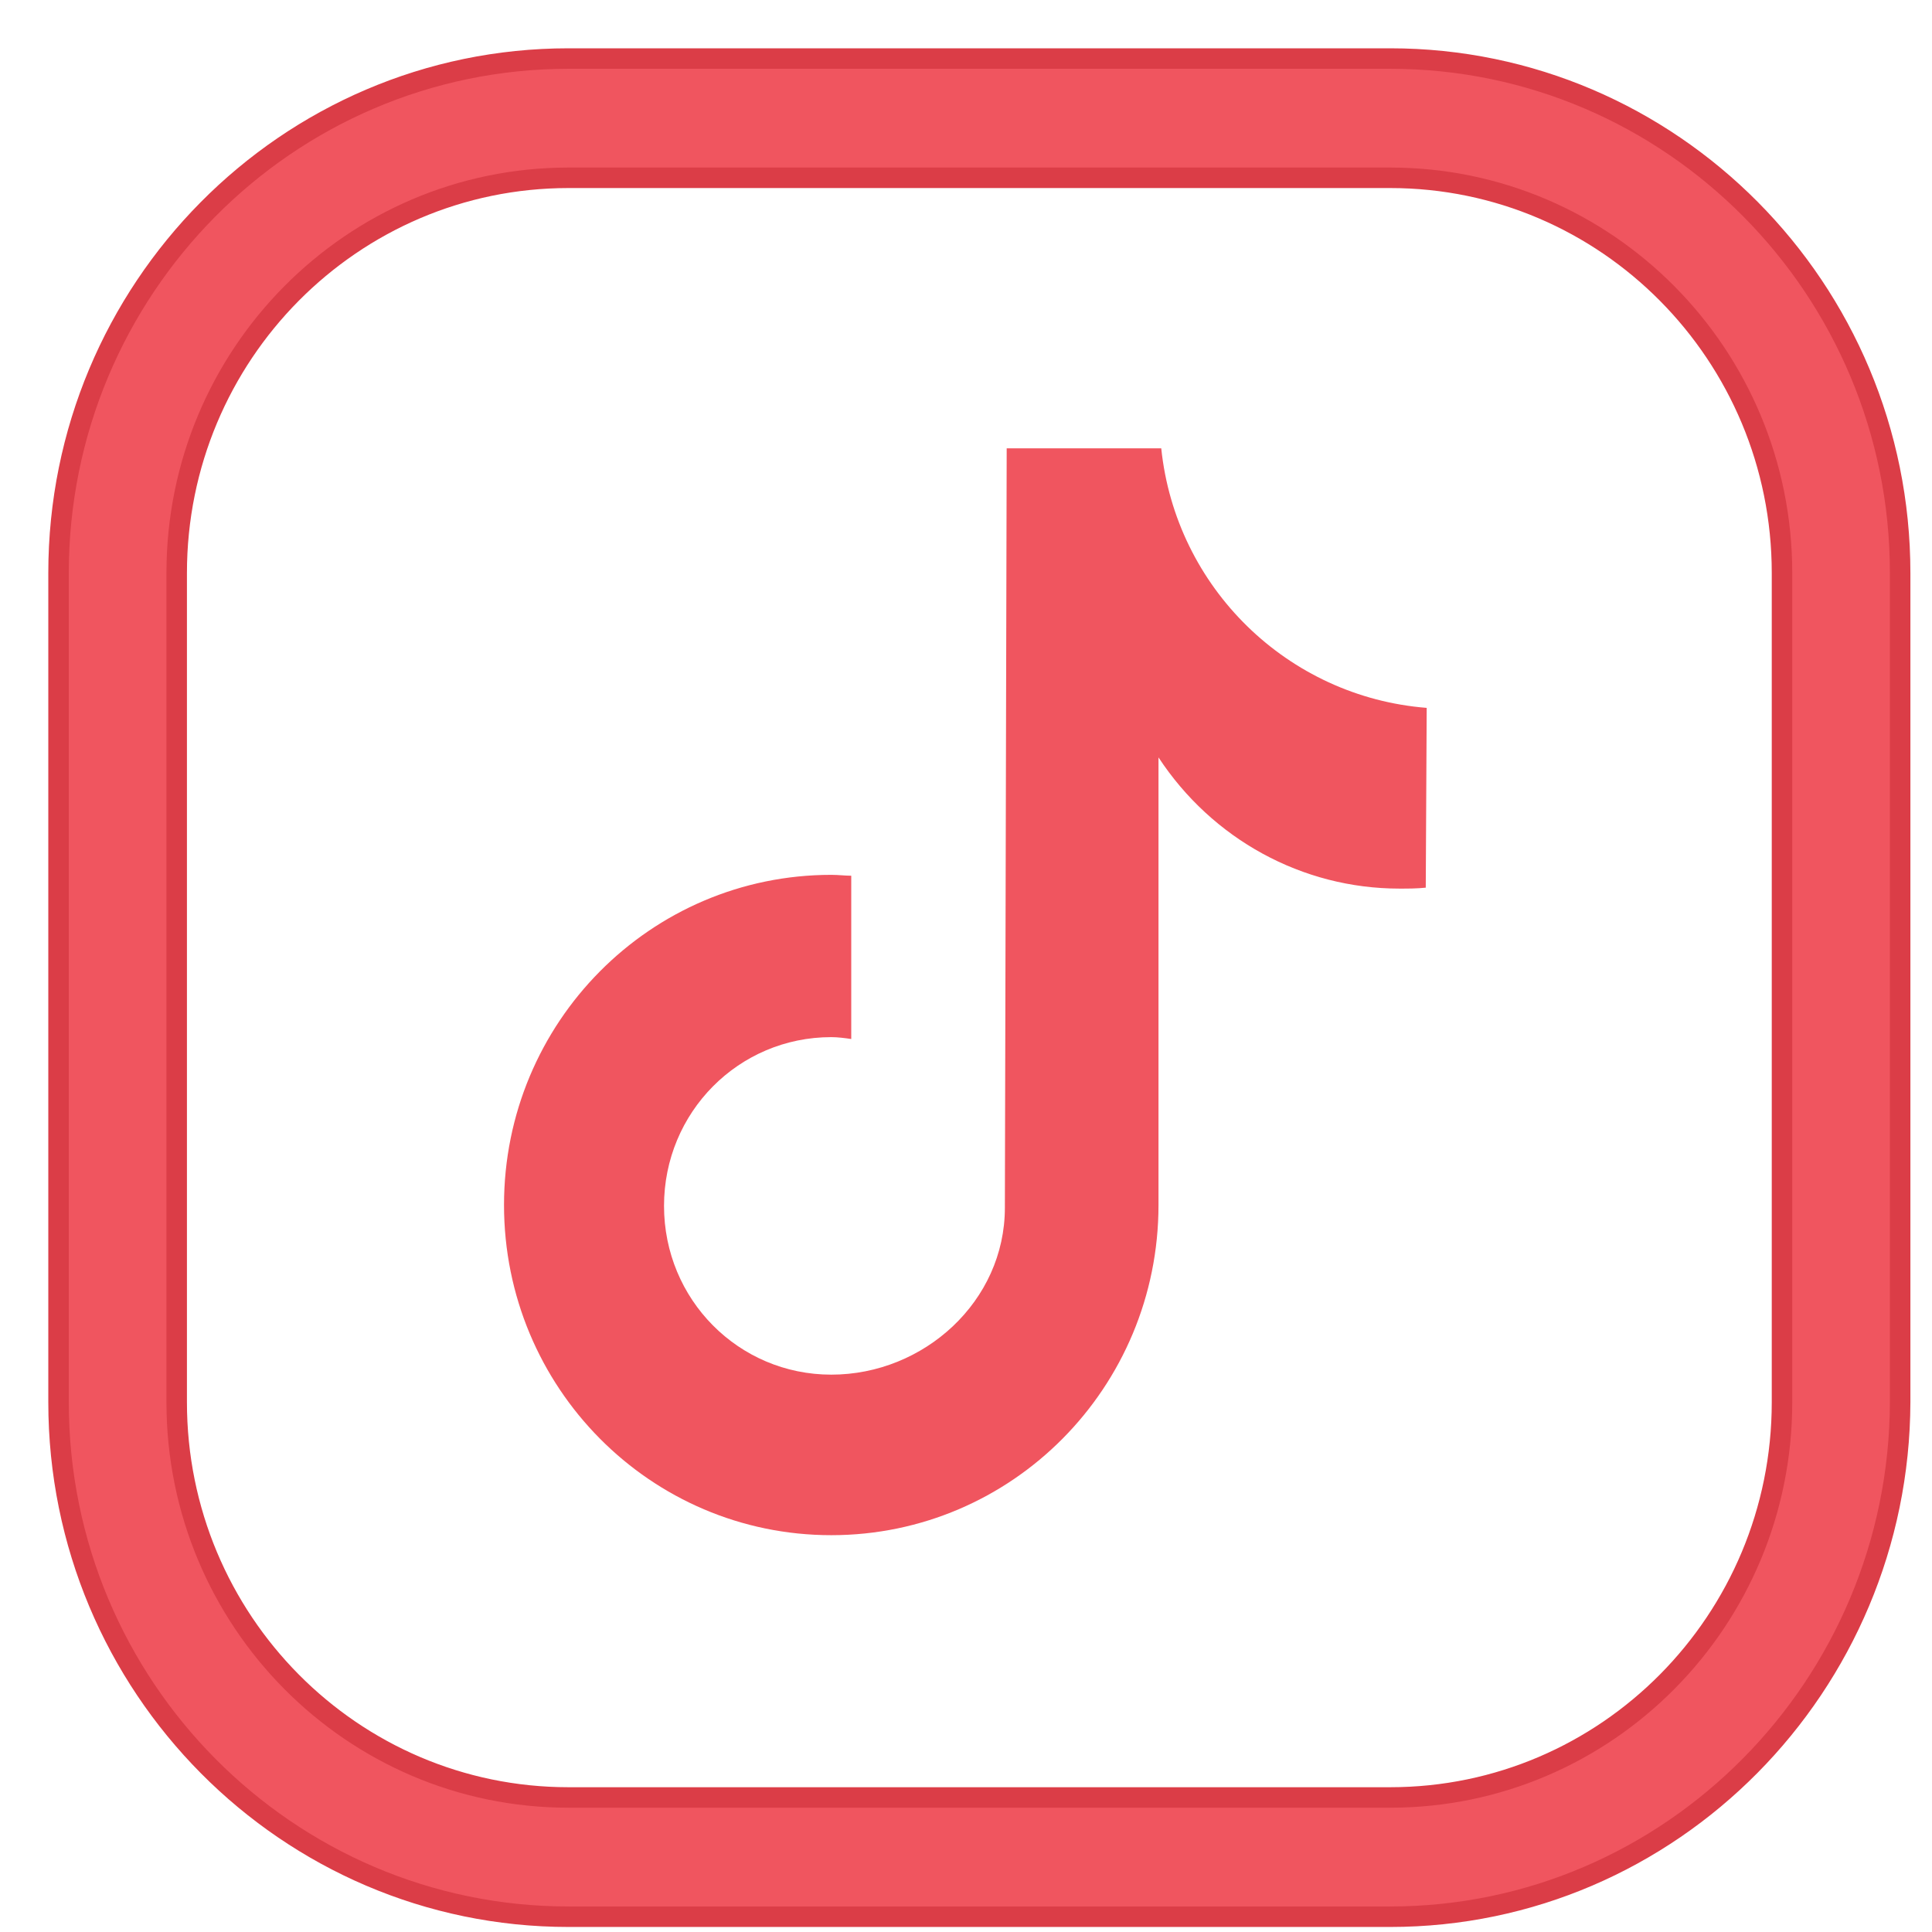
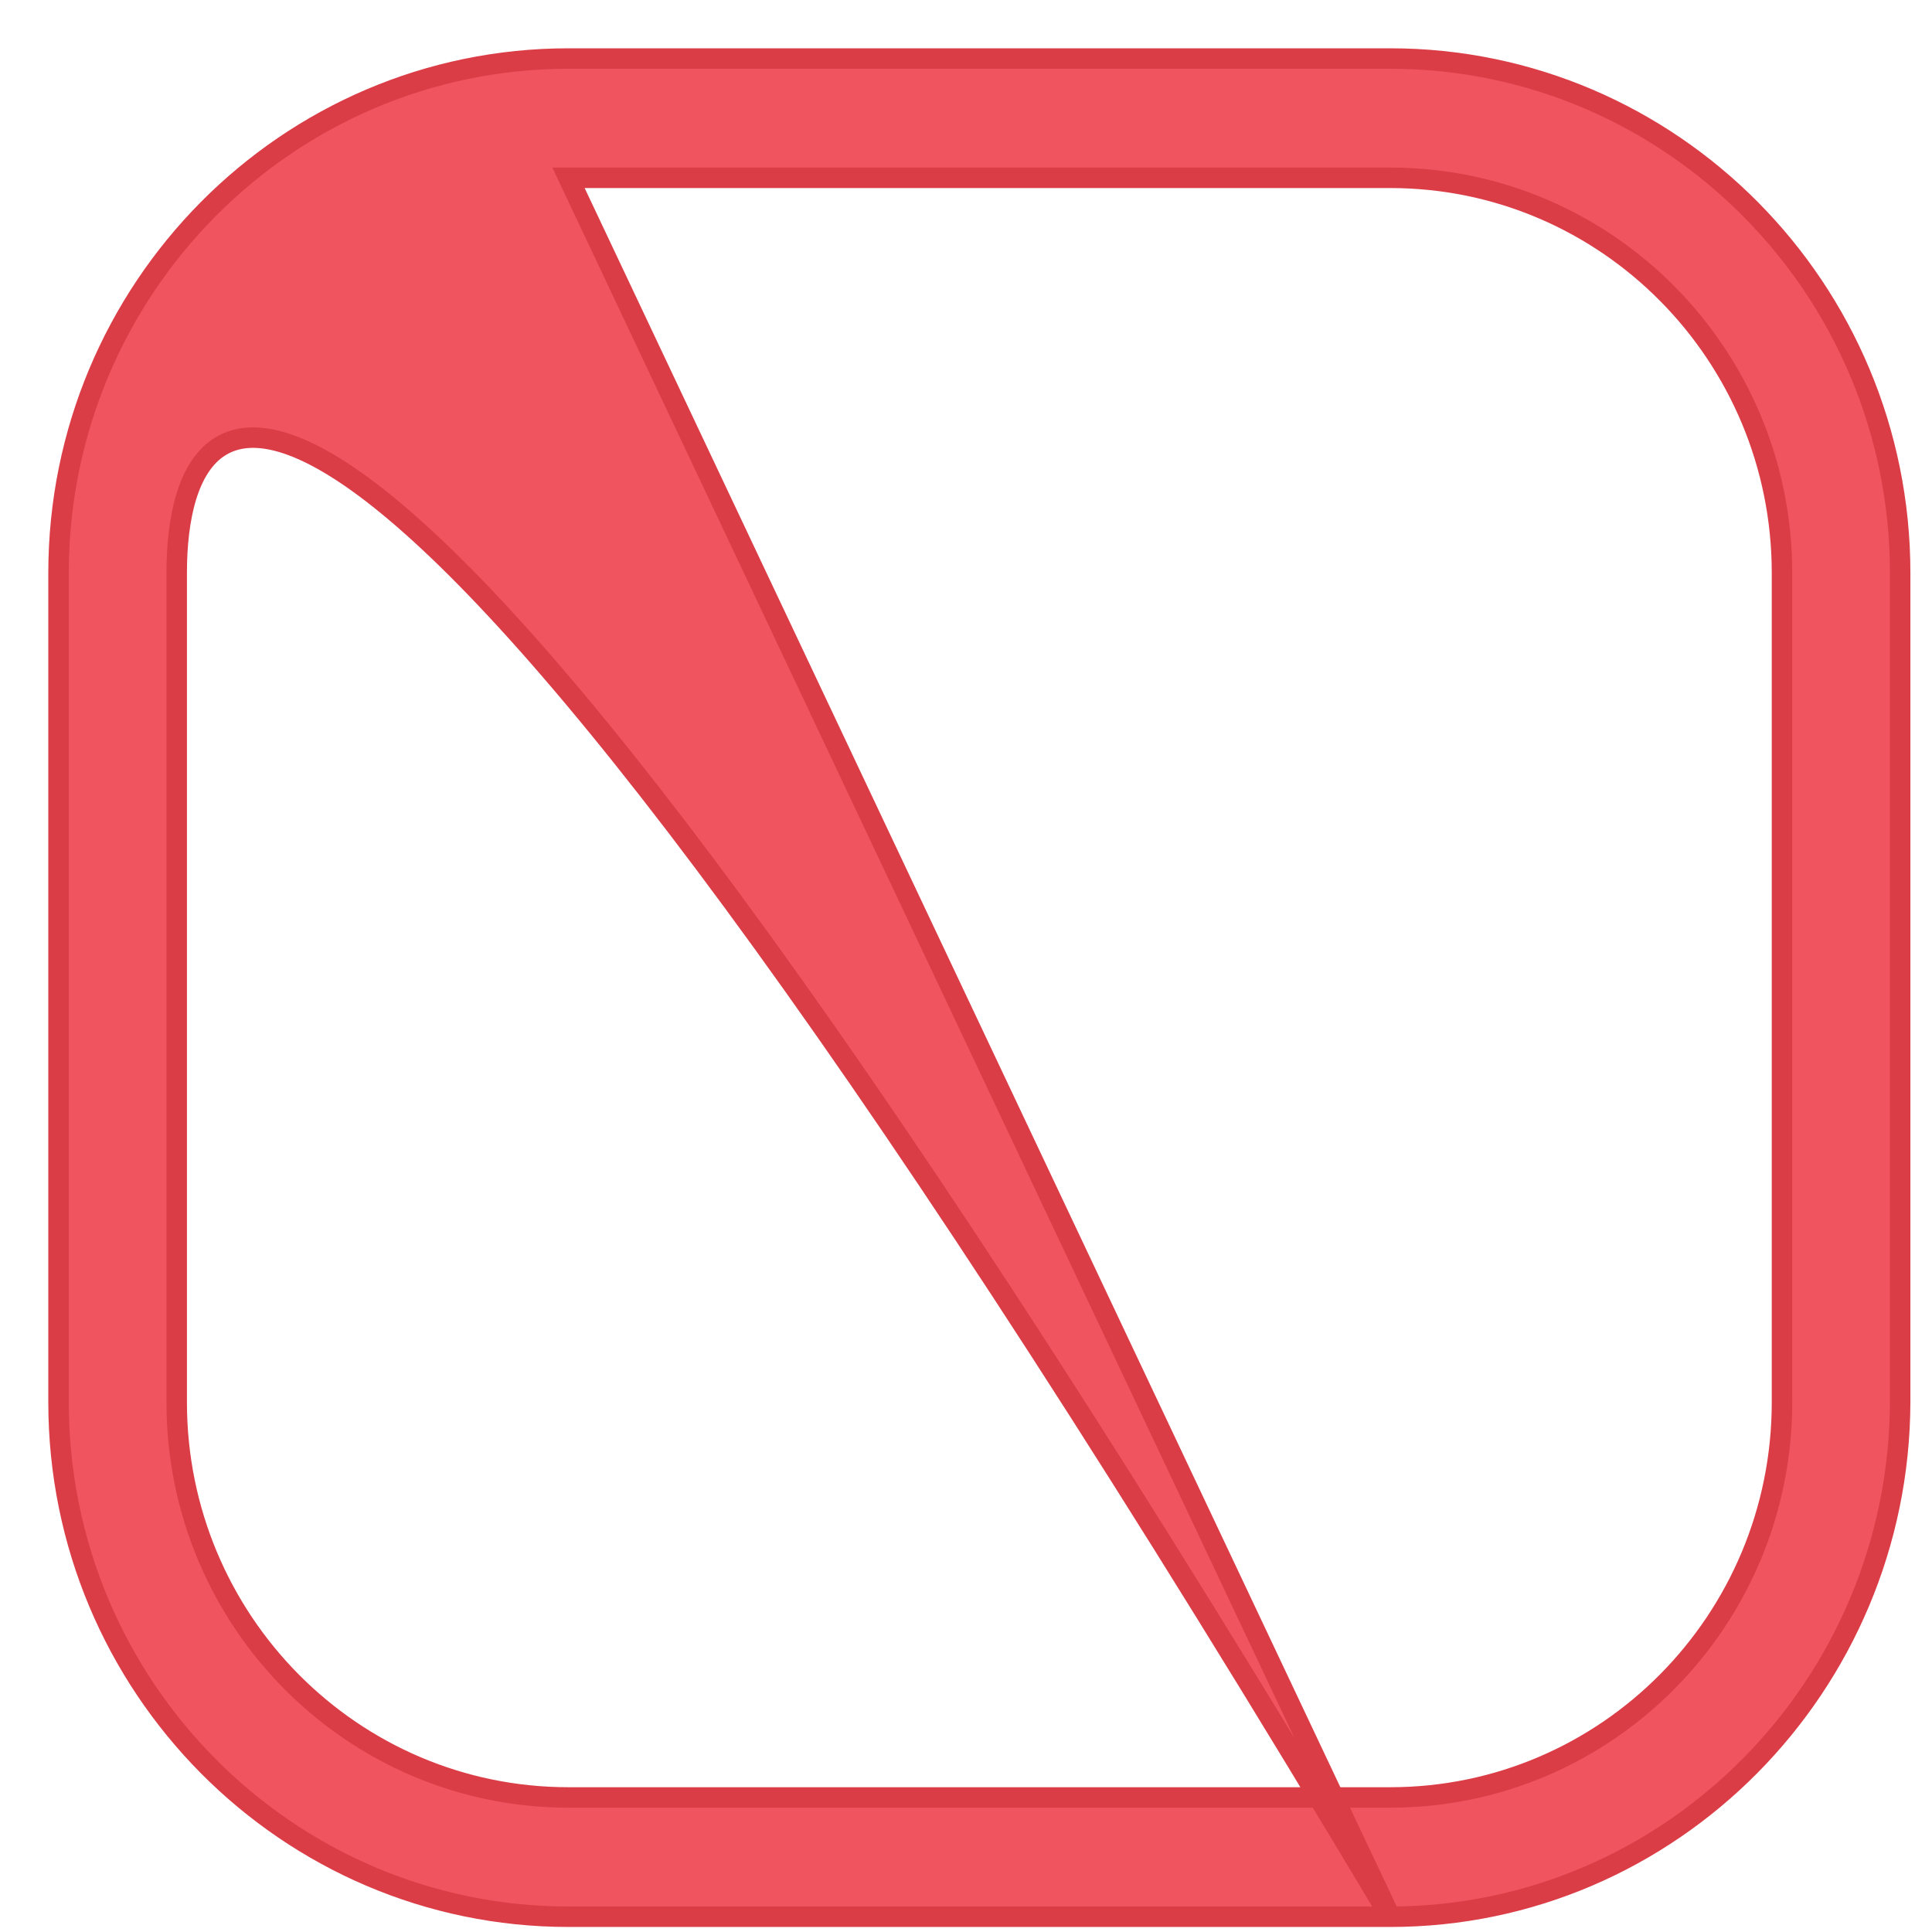
<svg xmlns="http://www.w3.org/2000/svg" width="33" height="33" viewBox="0 0 33 33" fill="none">
-   <path d="M23.746 32.739H9.71C4.913 32.739 1 28.807 1 23.95V9.788C1 4.948 4.897 1 9.71 1H23.746C28.543 1 32.456 4.932 32.456 9.788V23.95C32.441 28.791 28.543 32.739 23.746 32.739ZM9.71 3.037C6.015 3.037 3.018 6.06 3.018 9.788V23.95C3.018 27.679 6.015 30.702 9.71 30.702H23.746C27.441 30.702 30.438 27.679 30.438 23.95V9.788C30.438 6.06 27.441 3.037 23.746 3.037H9.71Z" fill="#F0555F" stroke="#DB3D47" stroke-width="0.35" stroke-miterlimit="10" />
-   <path d="M24.353 15.162C24.198 15.178 24.058 15.178 23.903 15.178C22.241 15.178 20.704 14.332 19.788 12.937V20.582C19.788 23.7 17.288 26.222 14.199 26.222C11.109 26.222 8.609 23.7 8.609 20.582C8.609 17.465 11.109 14.943 14.199 14.943C14.323 14.943 14.432 14.958 14.54 14.958V17.747C14.432 17.731 14.307 17.715 14.199 17.715C12.615 17.715 11.342 19 11.342 20.598C11.342 22.196 12.615 23.48 14.199 23.48C15.782 23.48 17.164 22.227 17.164 20.629L17.195 7.658H19.835C20.083 10.039 21.993 11.903 24.369 12.091L24.353 15.162Z" fill="#F0555F" />
+   <path d="M23.746 32.739H9.71C4.913 32.739 1 28.807 1 23.95V9.788C1 4.948 4.897 1 9.71 1H23.746C28.543 1 32.456 4.932 32.456 9.788V23.95C32.441 28.791 28.543 32.739 23.746 32.739ZC6.015 3.037 3.018 6.06 3.018 9.788V23.95C3.018 27.679 6.015 30.702 9.71 30.702H23.746C27.441 30.702 30.438 27.679 30.438 23.95V9.788C30.438 6.06 27.441 3.037 23.746 3.037H9.71Z" fill="#F0555F" stroke="#DB3D47" stroke-width="0.35" stroke-miterlimit="10" />
</svg>